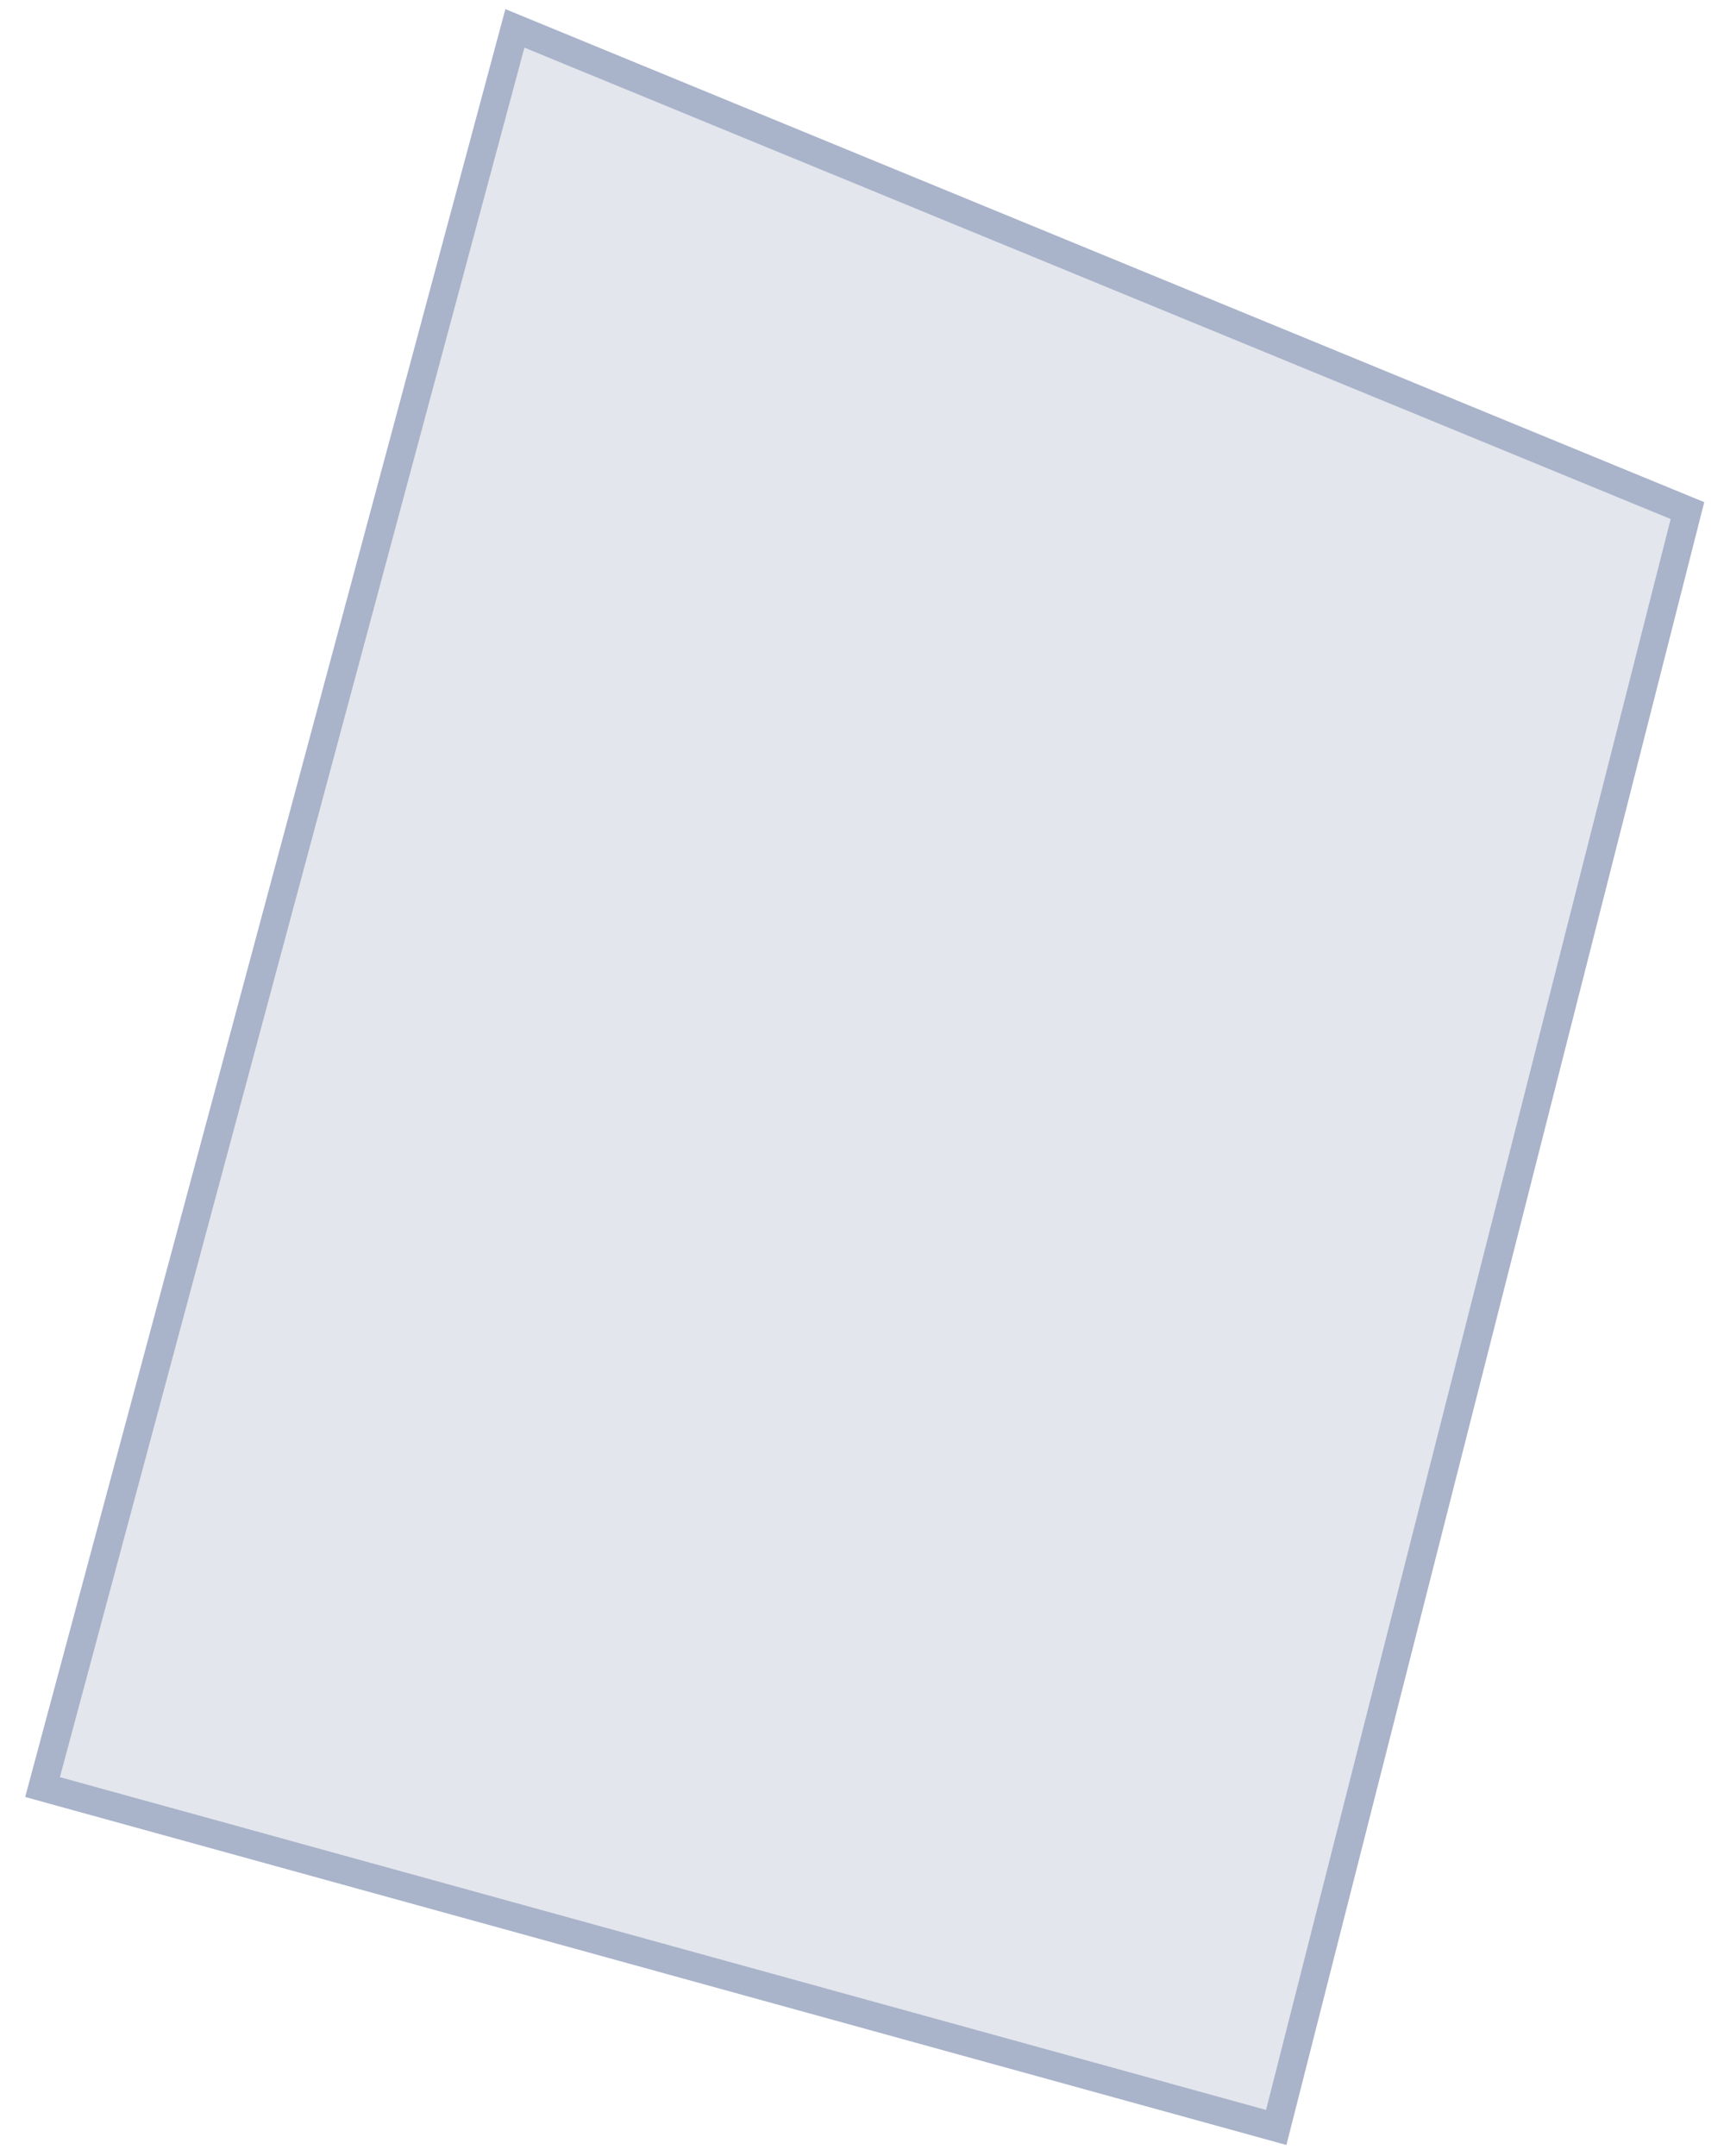
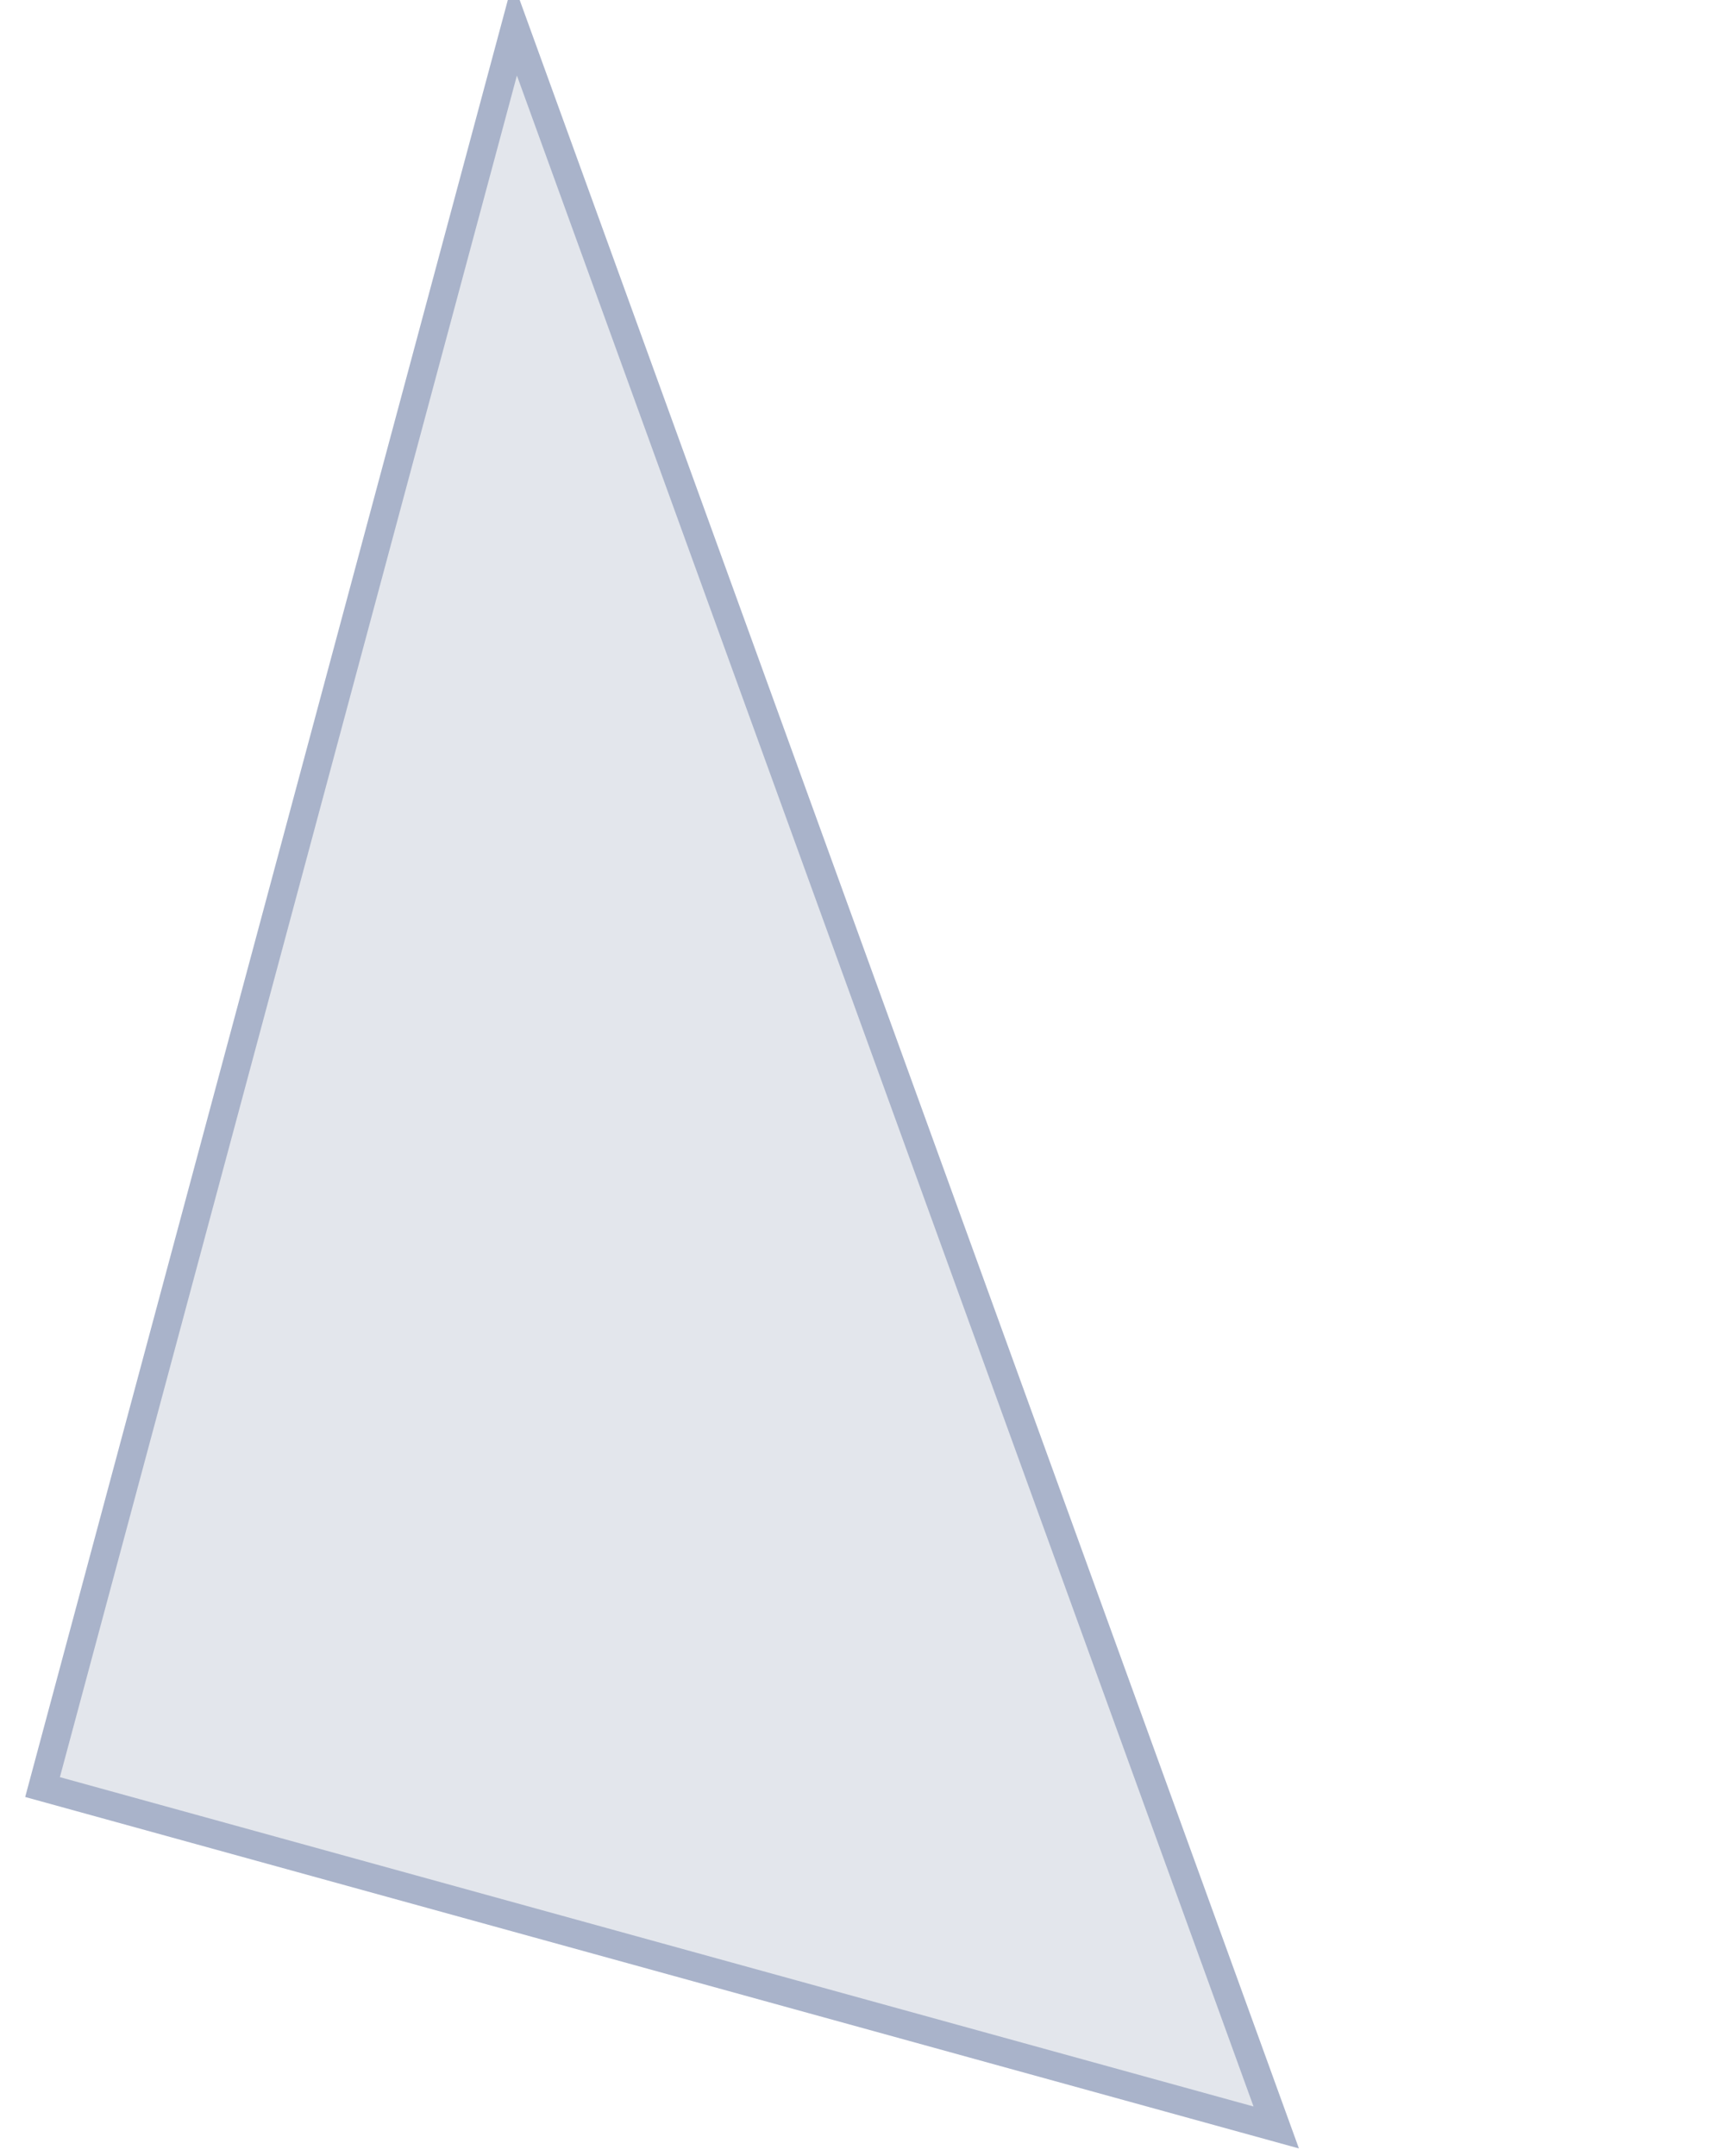
<svg xmlns="http://www.w3.org/2000/svg" width="61" height="76" viewBox="0 0 61 76" fill="none">
-   <path d="M18.155 1L1.5 63L45 75L59.5 18L18.155 1Z" fill="#E3E6EC" stroke="#A9B3CA" stroke-miterlimit="10" />
+   <path d="M18.155 1L1.5 63L45 75L18.155 1Z" fill="#E3E6EC" stroke="#A9B3CA" stroke-miterlimit="10" />
</svg>